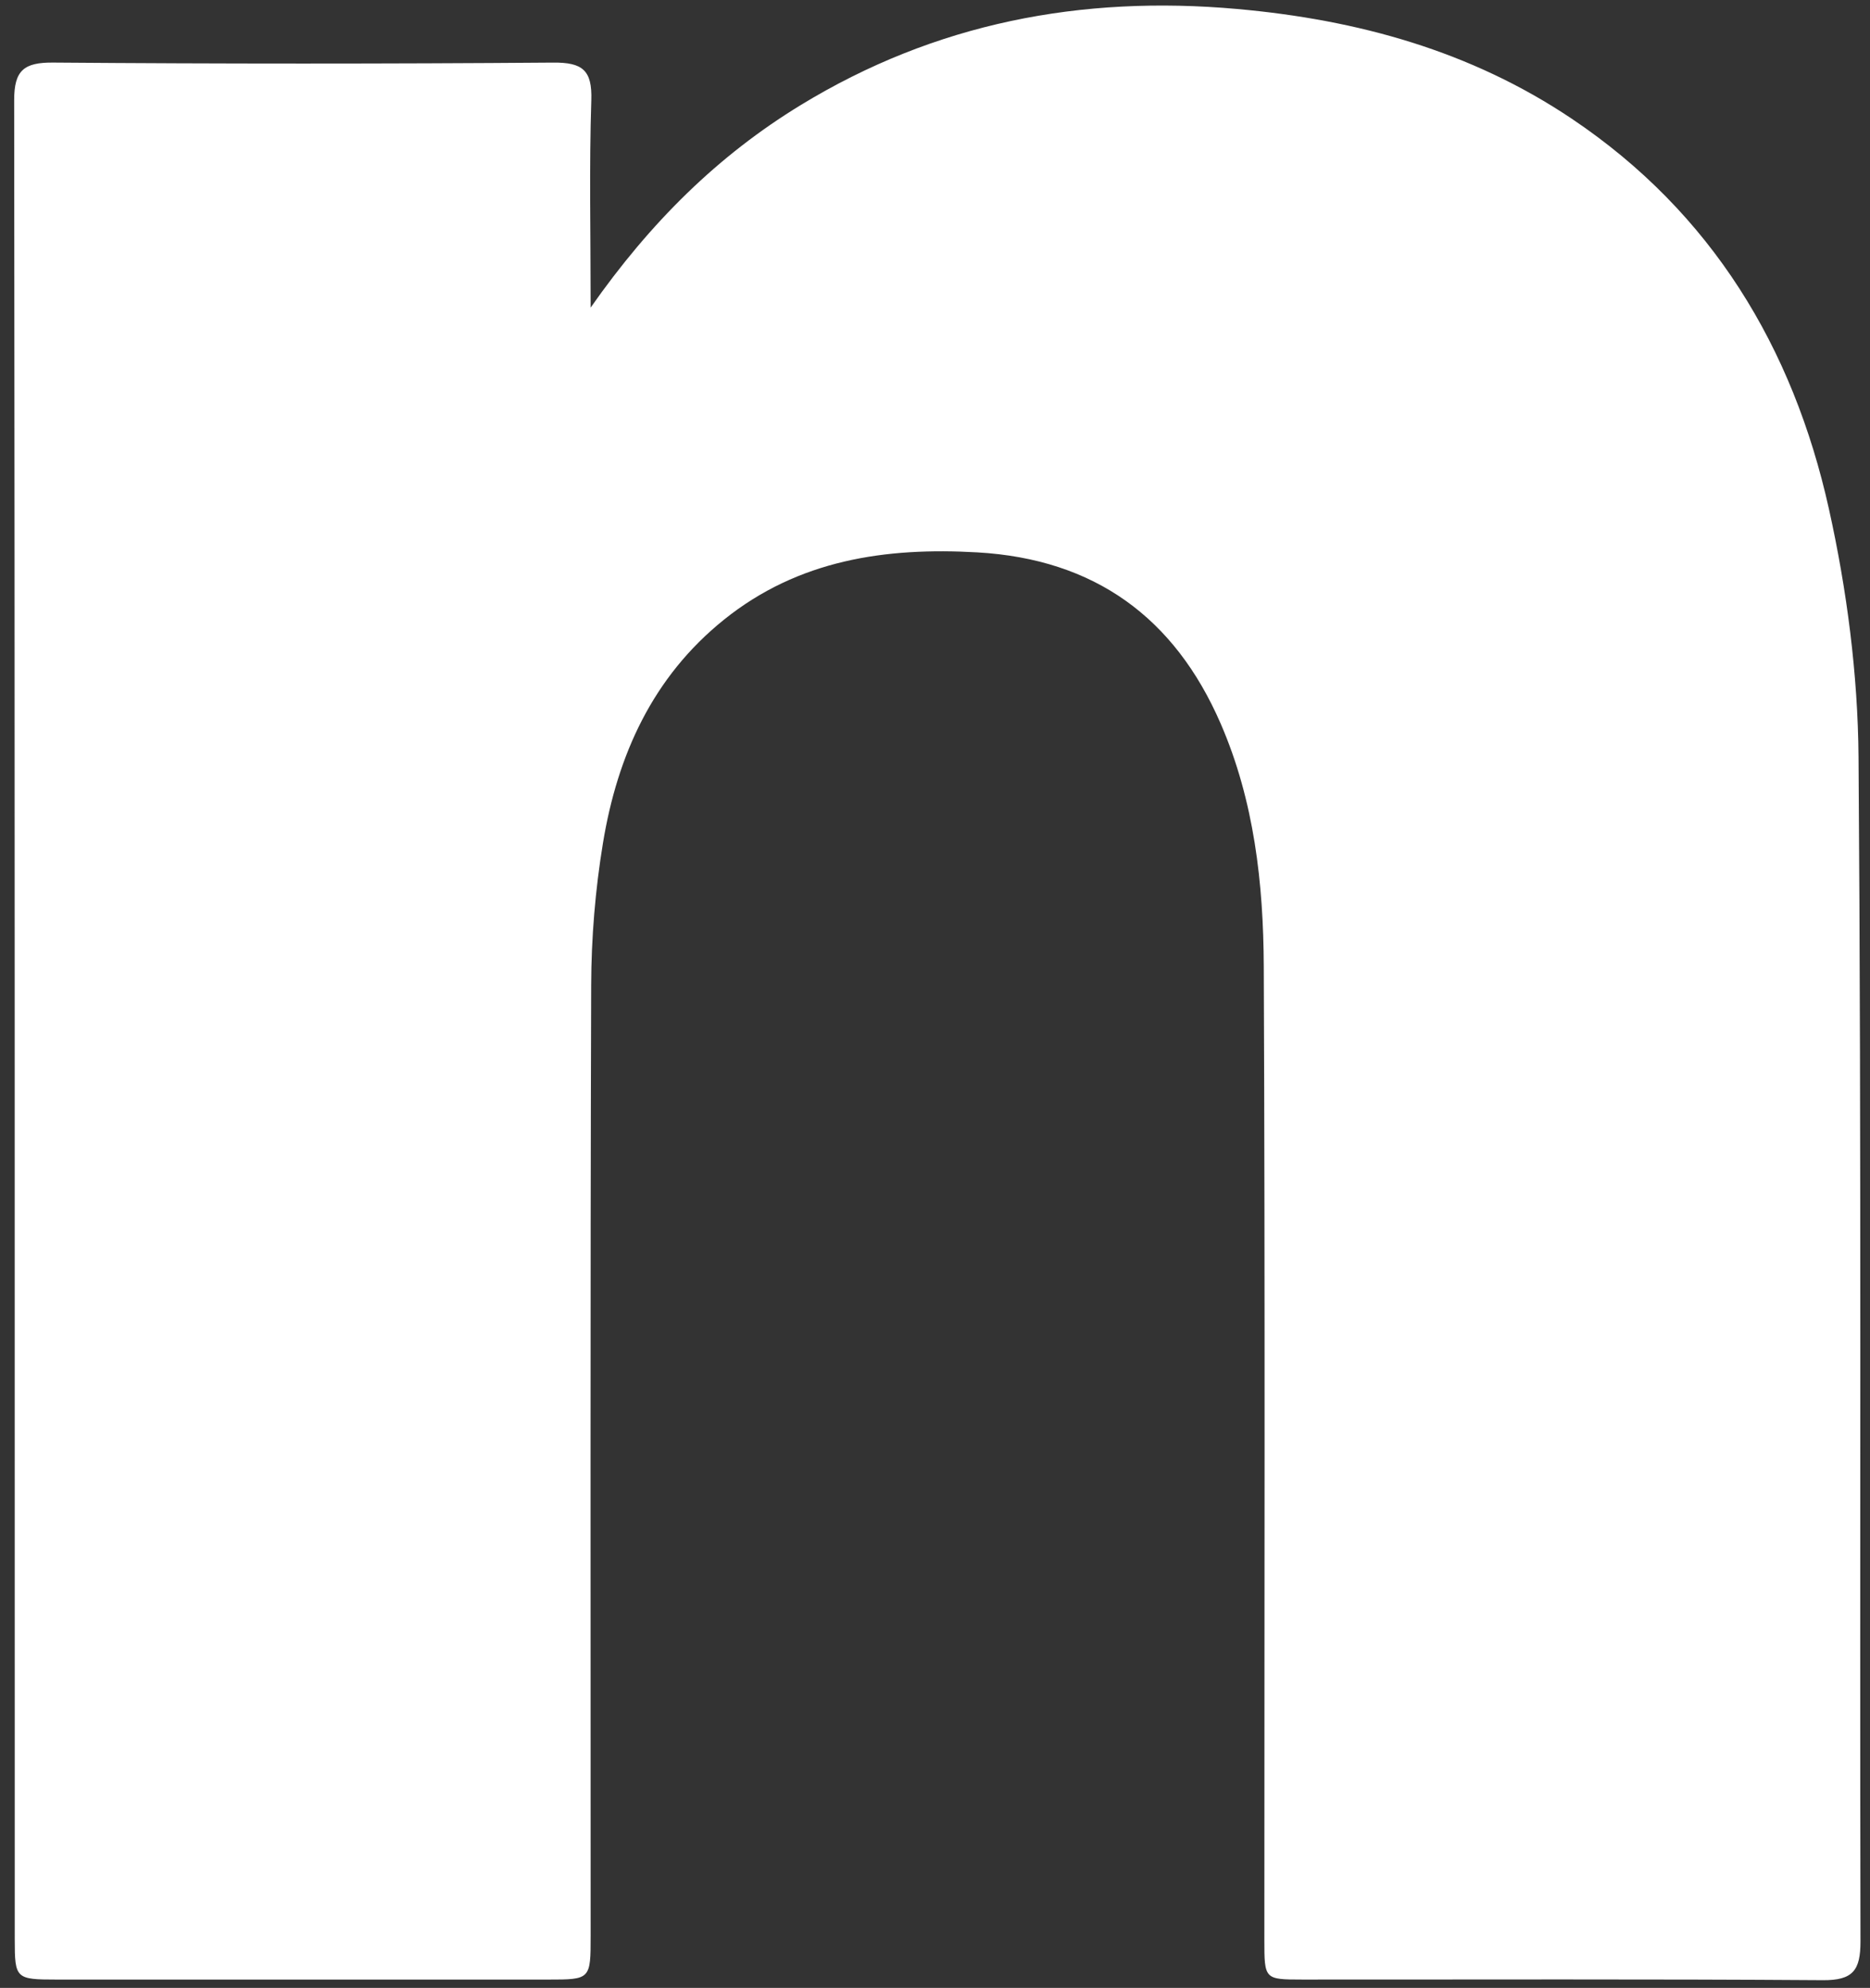
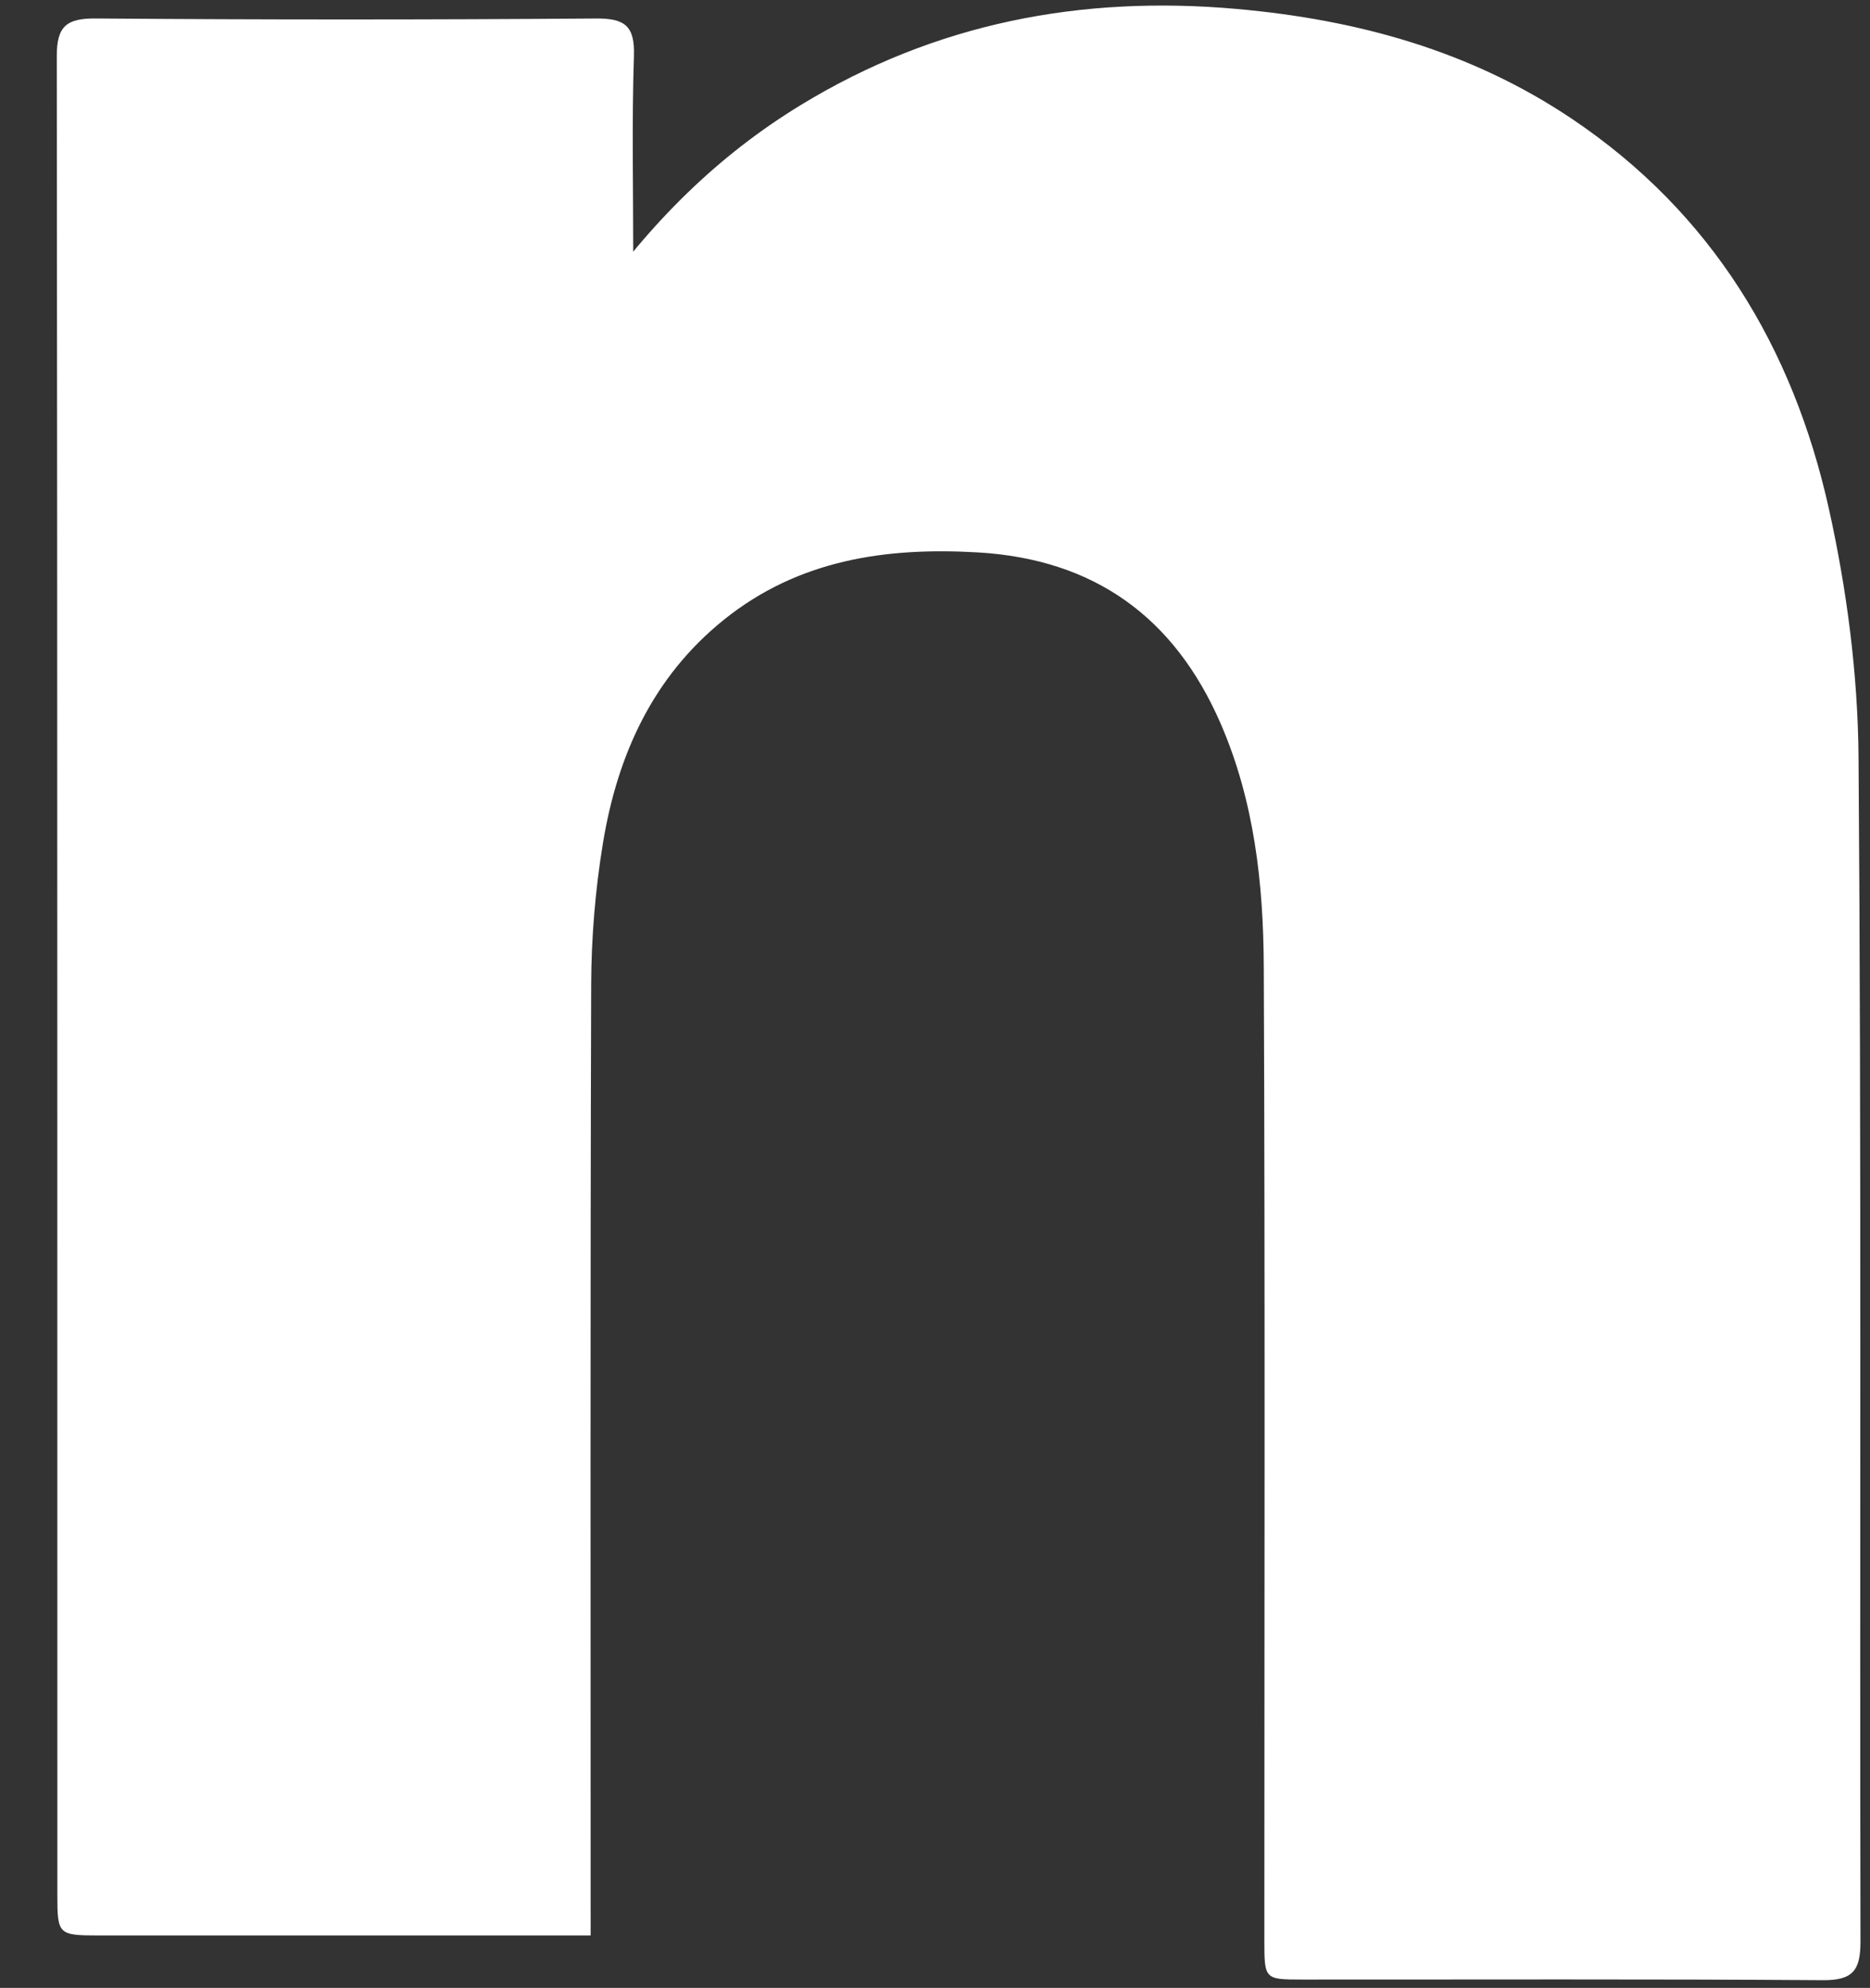
<svg xmlns="http://www.w3.org/2000/svg" id="SVGDoc66ccd56112aed" width="95px" height="101px" version="1.1" viewBox="0 0 95 101" aria-hidden="true">
  <rect x="0" y="0" width="95" height="101" fill="#333333" stroke="none" />
  <defs>
    <linearGradient class="cerosgradient" data-cerosgradient="true" id="CerosGradient_ide5405552f" gradientUnits="userSpaceOnUse" x1="50%" y1="100%" x2="50%" y2="0%">
      <stop offset="0%" stop-color="#d1d1d1" />
      <stop offset="100%" stop-color="#d1d1d1" />
    </linearGradient>
    <linearGradient />
  </defs>
  <g>
    <g>
-       <path d="M30.006,15.628c3.04,-4.343 6.476,-7.728 10.668,-10.287c6.826,-4.167 14.241,-5.594 22.181,-4.884c6.124,0.548 11.858,2.129 16.989,5.572c7.116,4.775 11.248,11.631 13.068,19.824c0.914,4.117 1.472,8.4 1.505,12.612c0.153,20.056 0.055,40.114 0.099,60.171c0.003,1.473 -0.384,1.982 -1.912,1.971c-8.816,-0.062 -17.632,-0.028 -26.449,-0.032c-1.919,-0.001 -1.922,-0.012 -1.923,-2.009c-0.001,-16.492 0.041,-32.983 -0.03,-49.474c-0.018,-4.204 -0.483,-8.392 -2.188,-12.324c-2.347,-5.408 -6.423,-8.361 -12.355,-8.703c-4.672,-0.269 -9.097,0.379 -12.877,3.417c-3.629,2.917 -5.416,6.889 -6.15,11.349c-0.391,2.376 -0.592,4.81 -0.599,7.219c-0.051,16.095 -0.026,32.19 -0.027,48.285c0,2.235 -0.002,2.241 -2.165,2.241c-8.321,0.003 -16.642,0.003 -24.963,0c-2.075,-0.001 -2.129,-0.041 -2.129,-2.037c-0.004,-31.15 0.006,-62.301 -0.029,-93.451c-0.001,-1.513 0.494,-1.919 1.976,-1.908c8.468,0.066 16.938,0.066 25.407,0.001c1.485,-0.012 1.987,0.38 1.937,1.91c-0.11,3.362 -0.034,6.731 -0.034,10.537z" fill="#ffffff" fill-opacity="1" />
+       <path d="M30.006,15.628c3.04,-4.343 6.476,-7.728 10.668,-10.287c6.826,-4.167 14.241,-5.594 22.181,-4.884c6.124,0.548 11.858,2.129 16.989,5.572c7.116,4.775 11.248,11.631 13.068,19.824c0.914,4.117 1.472,8.4 1.505,12.612c0.153,20.056 0.055,40.114 0.099,60.171c0.003,1.473 -0.384,1.982 -1.912,1.971c-8.816,-0.062 -17.632,-0.028 -26.449,-0.032c-1.919,-0.001 -1.922,-0.012 -1.923,-2.009c-0.001,-16.492 0.041,-32.983 -0.03,-49.474c-0.018,-4.204 -0.483,-8.392 -2.188,-12.324c-2.347,-5.408 -6.423,-8.361 -12.355,-8.703c-4.672,-0.269 -9.097,0.379 -12.877,3.417c-3.629,2.917 -5.416,6.889 -6.15,11.349c-0.391,2.376 -0.592,4.81 -0.599,7.219c-0.051,16.095 -0.026,32.19 -0.027,48.285c-8.321,0.003 -16.642,0.003 -24.963,0c-2.075,-0.001 -2.129,-0.041 -2.129,-2.037c-0.004,-31.15 0.006,-62.301 -0.029,-93.451c-0.001,-1.513 0.494,-1.919 1.976,-1.908c8.468,0.066 16.938,0.066 25.407,0.001c1.485,-0.012 1.987,0.38 1.937,1.91c-0.11,3.362 -0.034,6.731 -0.034,10.537z" fill="#ffffff" fill-opacity="1" />
    </g>
  </g>
</svg>